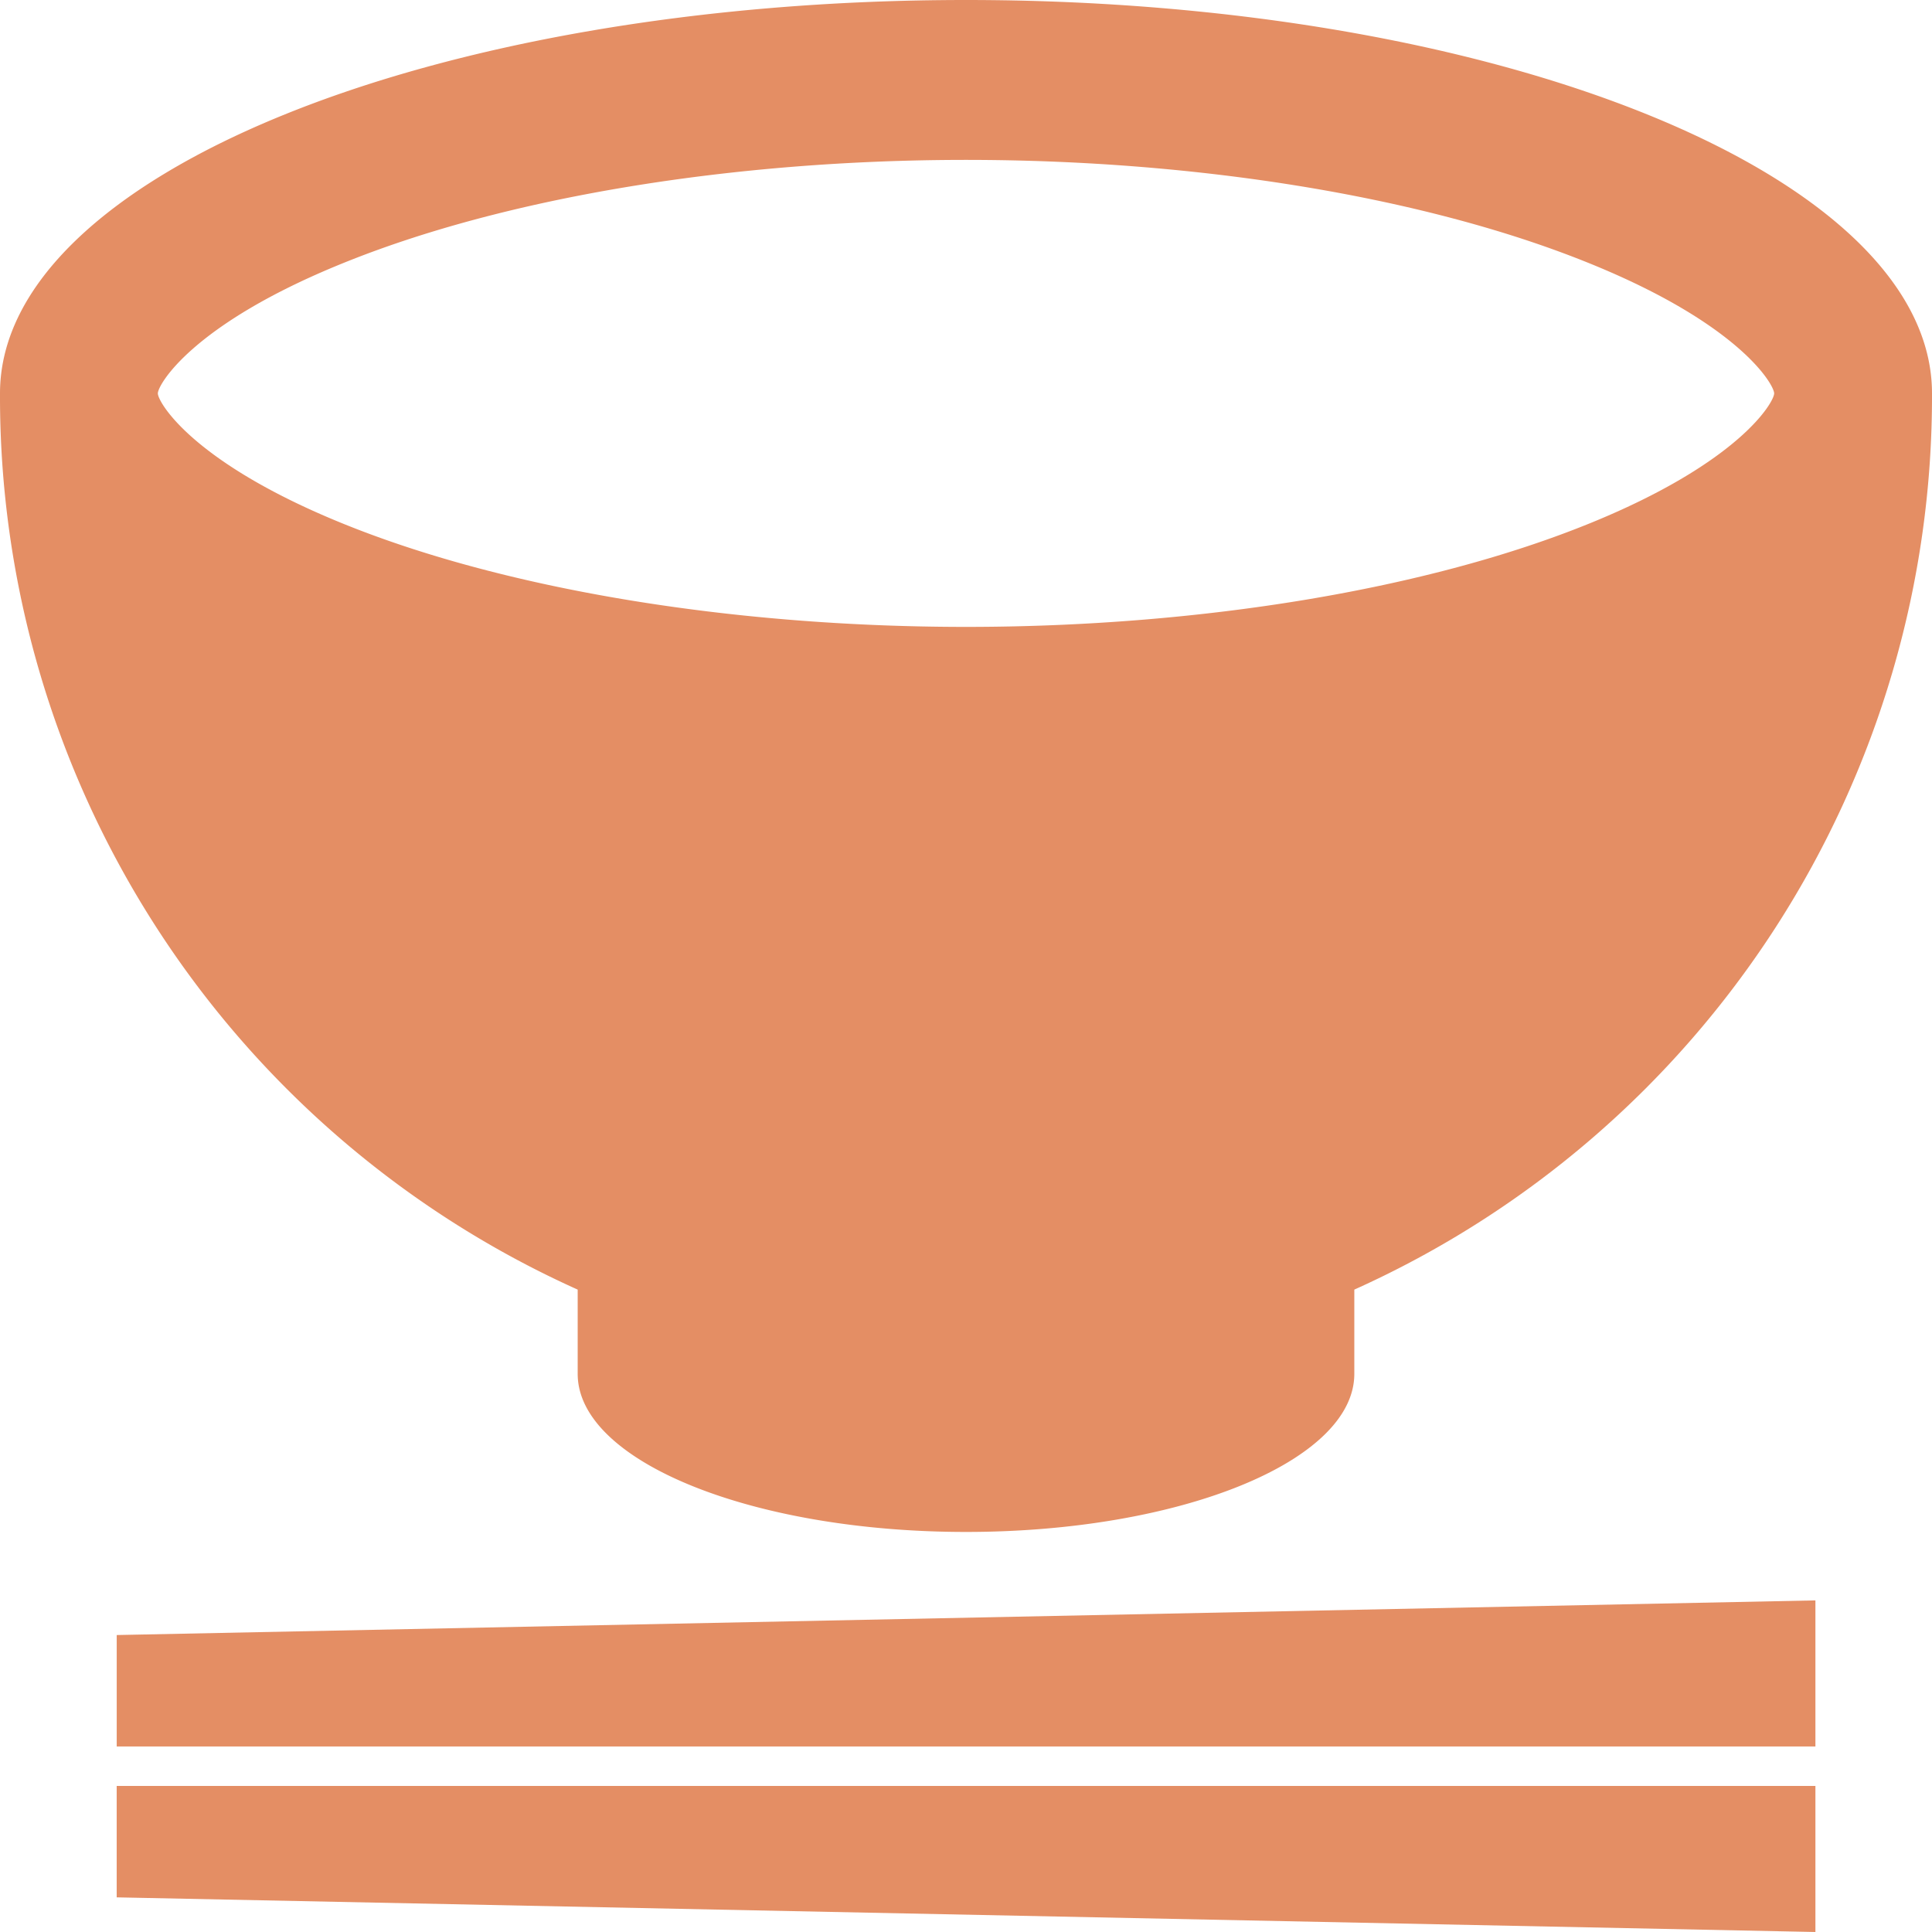
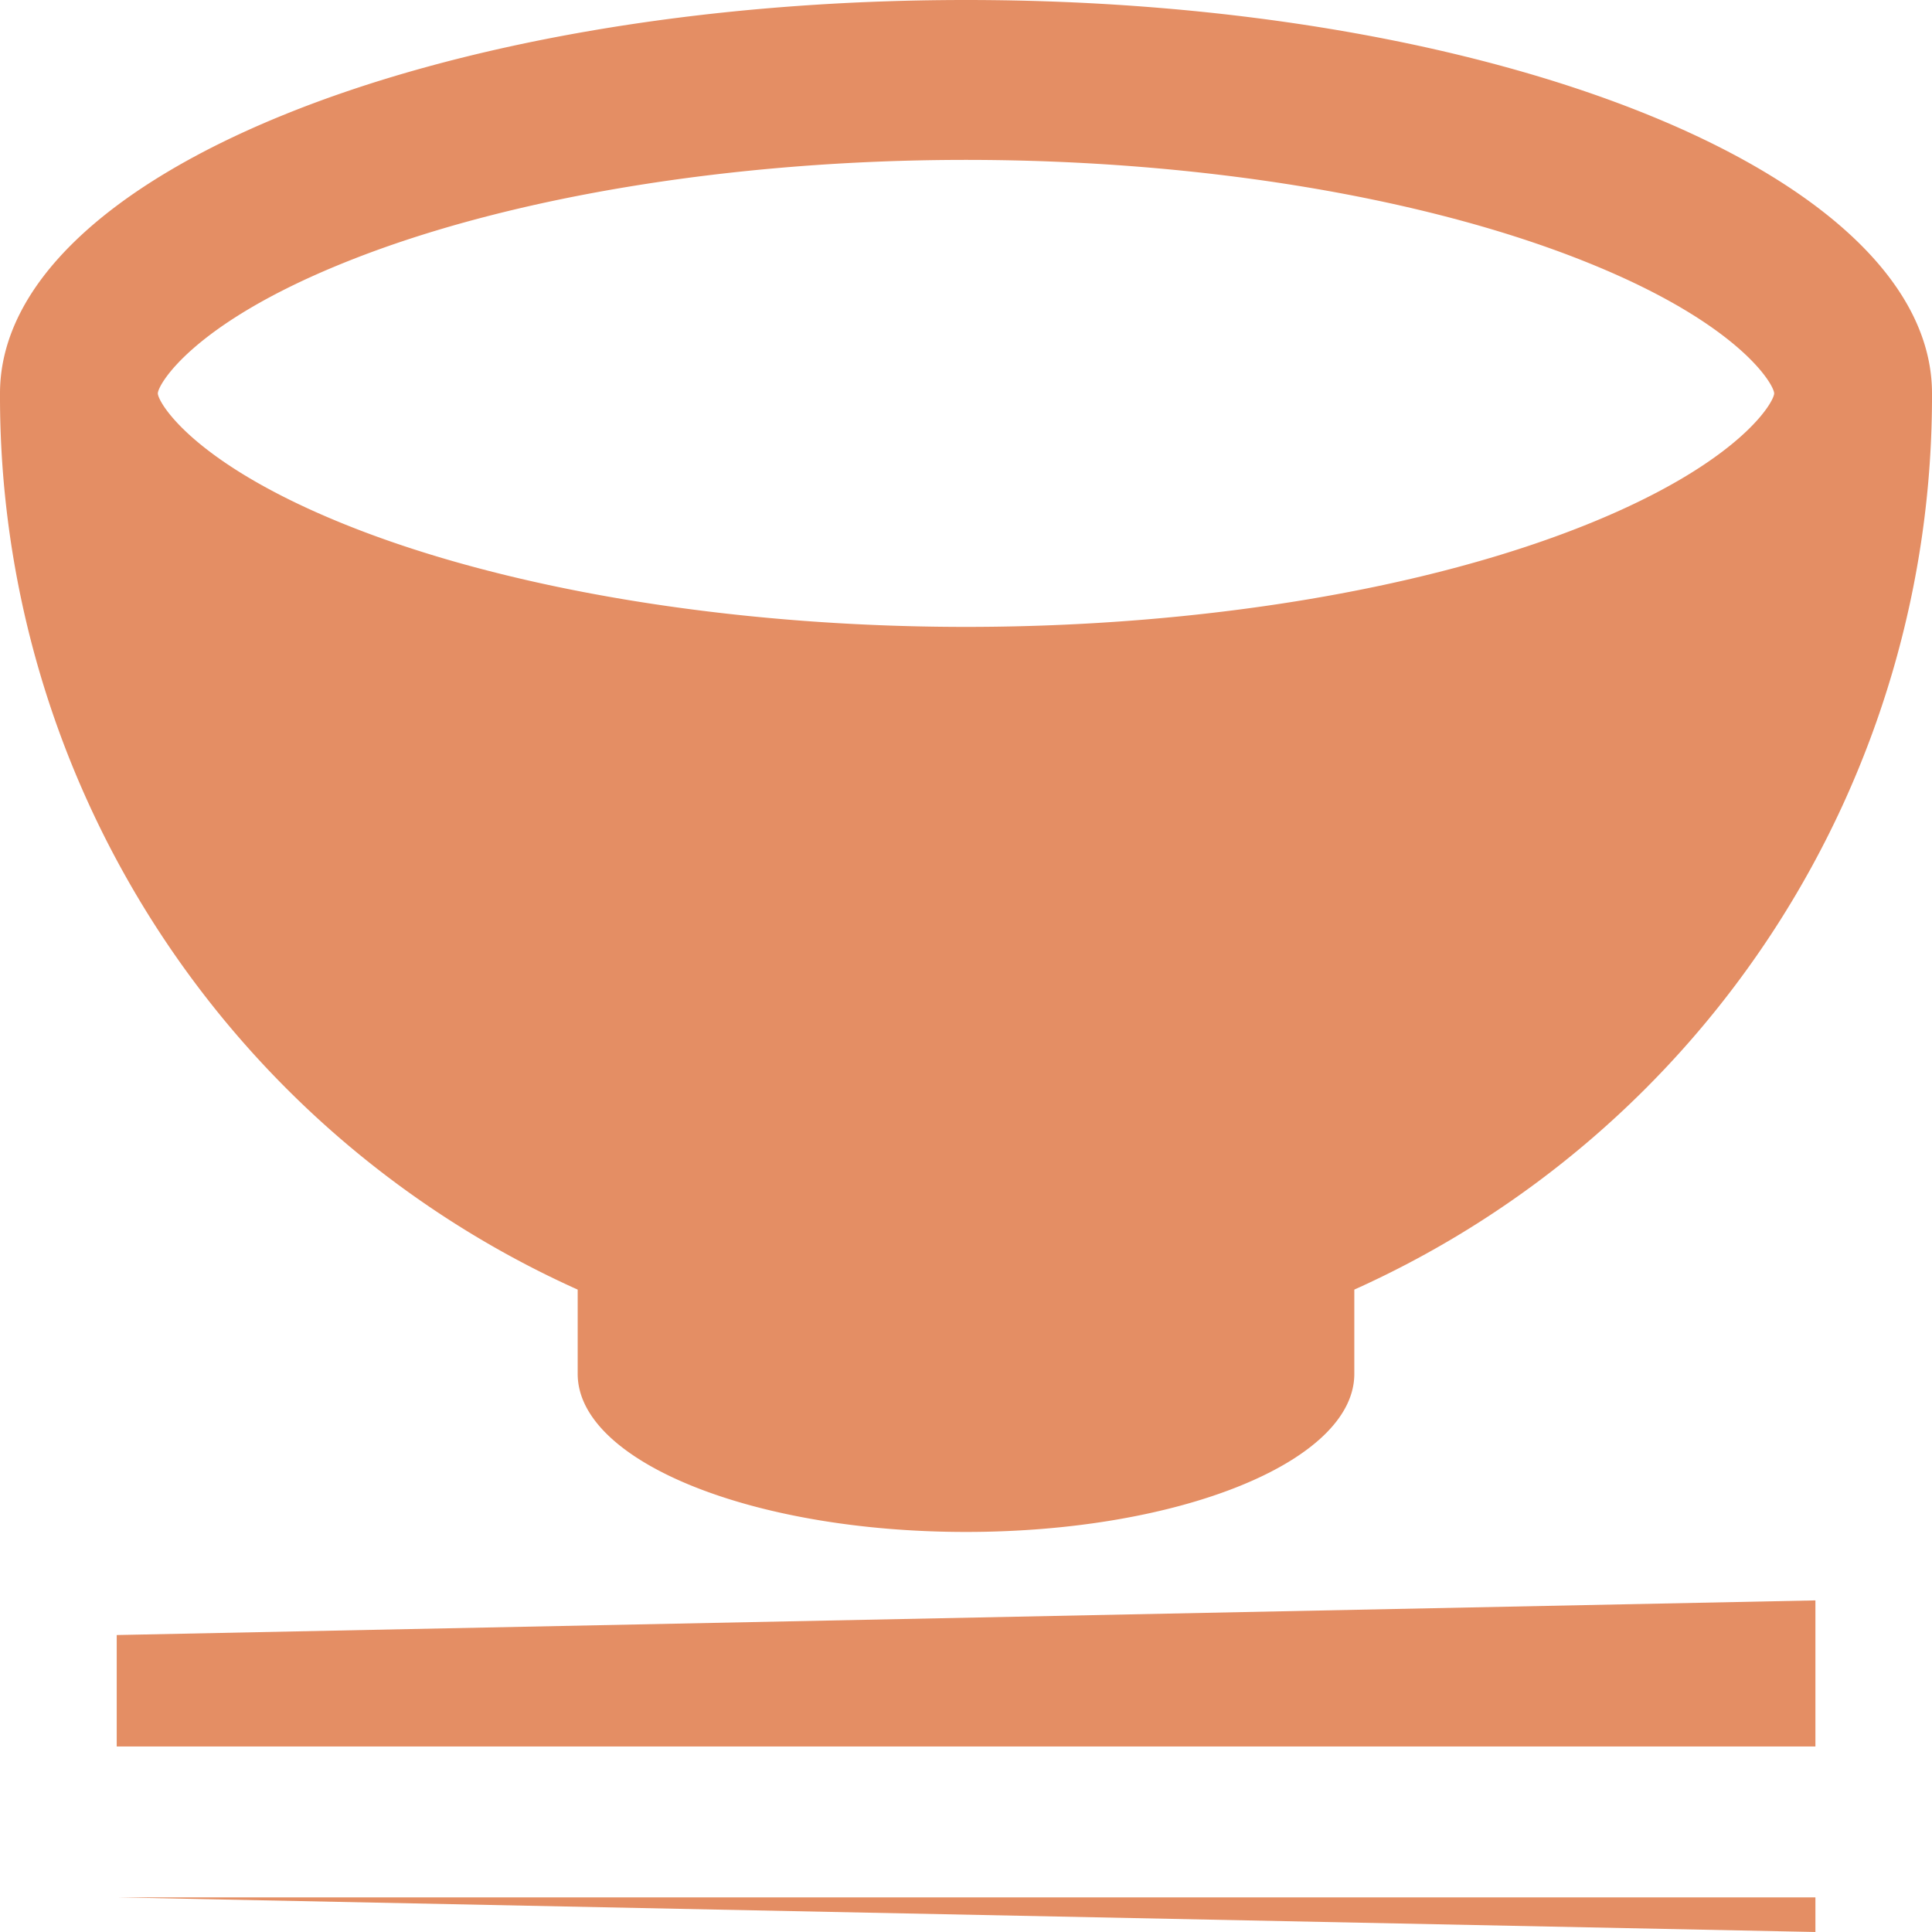
<svg xmlns="http://www.w3.org/2000/svg" width="116" height="116" viewBox="0 0 116 116">
  <defs>
    <style>
      .cls-1 {
        fill: #e48e64;
        fill-rule: evenodd;
      }
    </style>
  </defs>
-   <path id="ico_food.svg" class="cls-1" d="M259.006,1886.86H361v-8.77l-101.992,2.08v6.69Zm0,9.06L361,1898v-8.77H259.006v6.69Zm27.679-36.49v5.06c0,5.24,10.44,9.49,23.315,9.49s23.315-4.25,23.315-9.49v-5.06A58.787,58.787,0,0,0,368,1805.62c0-13.05-25.966-23.62-58-23.62s-58,10.57-58,23.62A58.792,58.792,0,0,0,286.685,1859.43Zm-25.208-53.81c0-.51,2.035-4.13,11.045-7.79,9.717-3.96,23.374-6.23,37.478-6.23s27.761,2.27,37.482,6.23c9.006,3.66,11.041,7.28,11.041,7.79s-2.035,4.12-11.041,7.79c-9.721,3.96-23.379,6.23-37.482,6.23s-27.761-2.27-37.478-6.23C263.512,1809.74,261.477,1806.13,261.477,1805.62Z" transform="translate(-252 -1782)" />
+   <path id="ico_food.svg" class="cls-1" d="M259.006,1886.86H361v-8.77l-101.992,2.08v6.69Zm0,9.06L361,1898v-8.77v6.69Zm27.679-36.49v5.06c0,5.24,10.44,9.49,23.315,9.49s23.315-4.25,23.315-9.49v-5.06A58.787,58.787,0,0,0,368,1805.62c0-13.05-25.966-23.62-58-23.62s-58,10.57-58,23.62A58.792,58.792,0,0,0,286.685,1859.43Zm-25.208-53.81c0-.51,2.035-4.13,11.045-7.79,9.717-3.96,23.374-6.23,37.478-6.23s27.761,2.27,37.482,6.23c9.006,3.66,11.041,7.28,11.041,7.79s-2.035,4.12-11.041,7.79c-9.721,3.96-23.379,6.23-37.482,6.23s-27.761-2.27-37.478-6.23C263.512,1809.74,261.477,1806.13,261.477,1805.62Z" transform="translate(-252 -1782)" />
</svg>